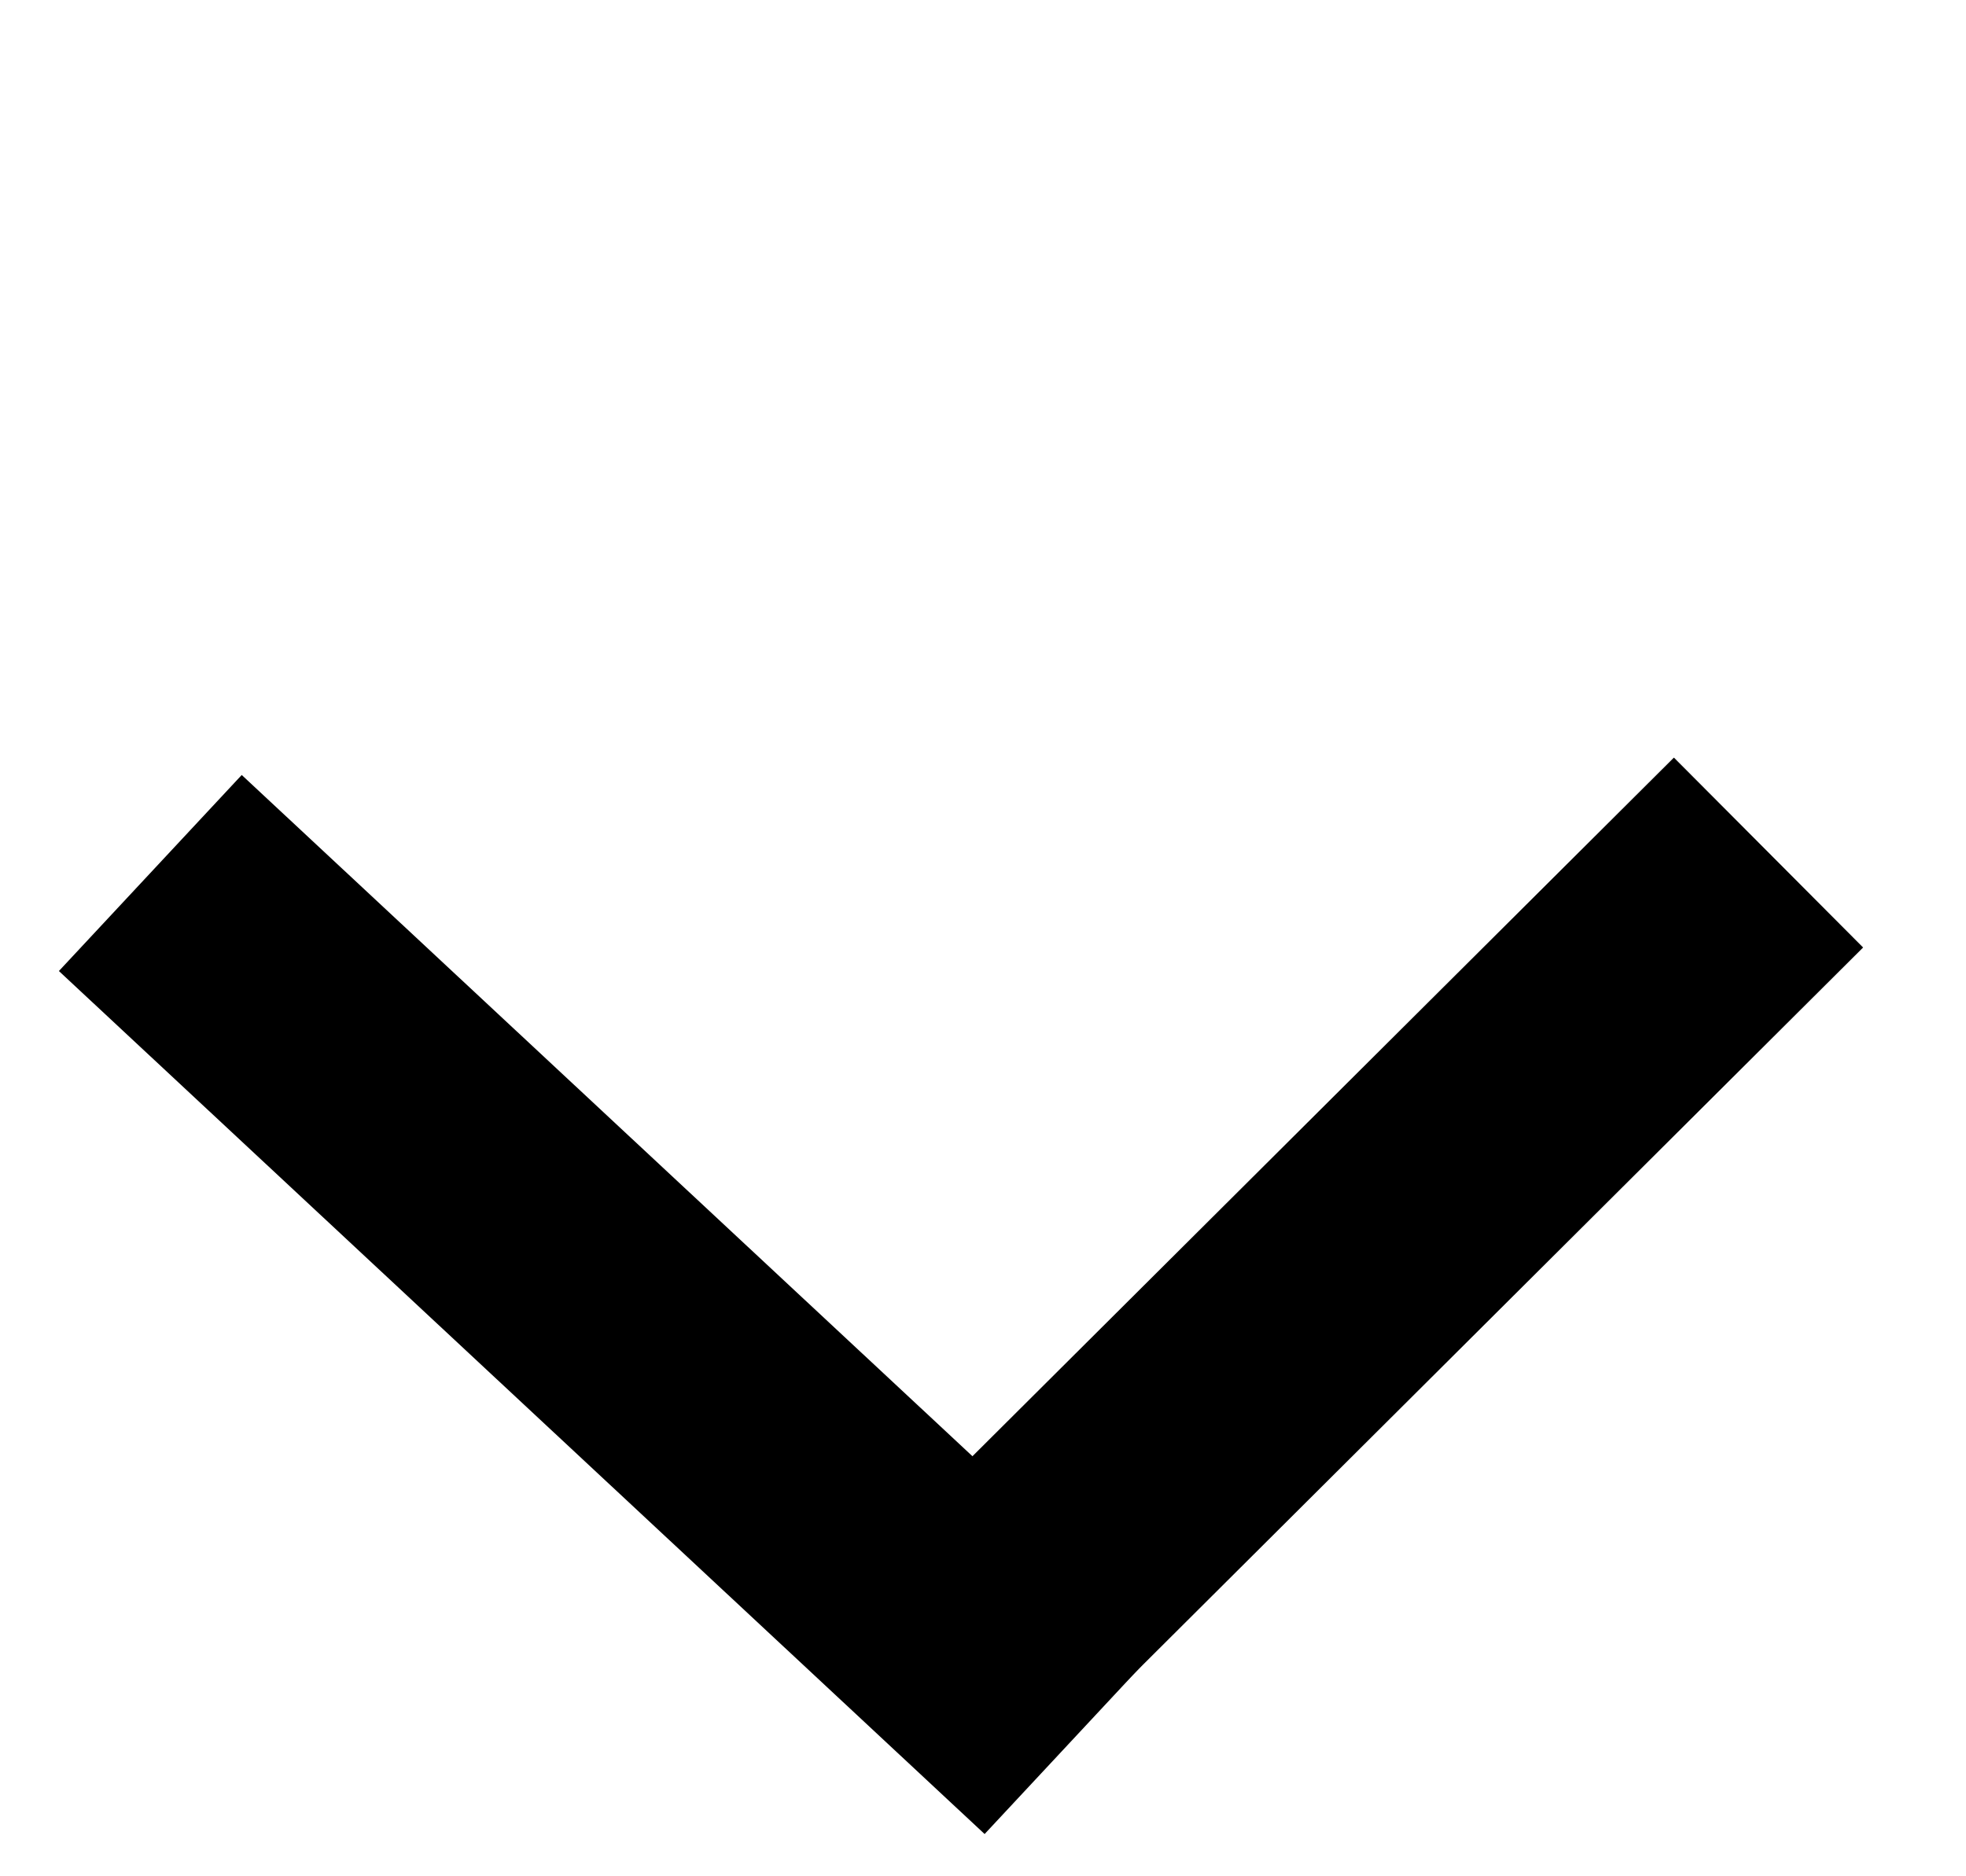
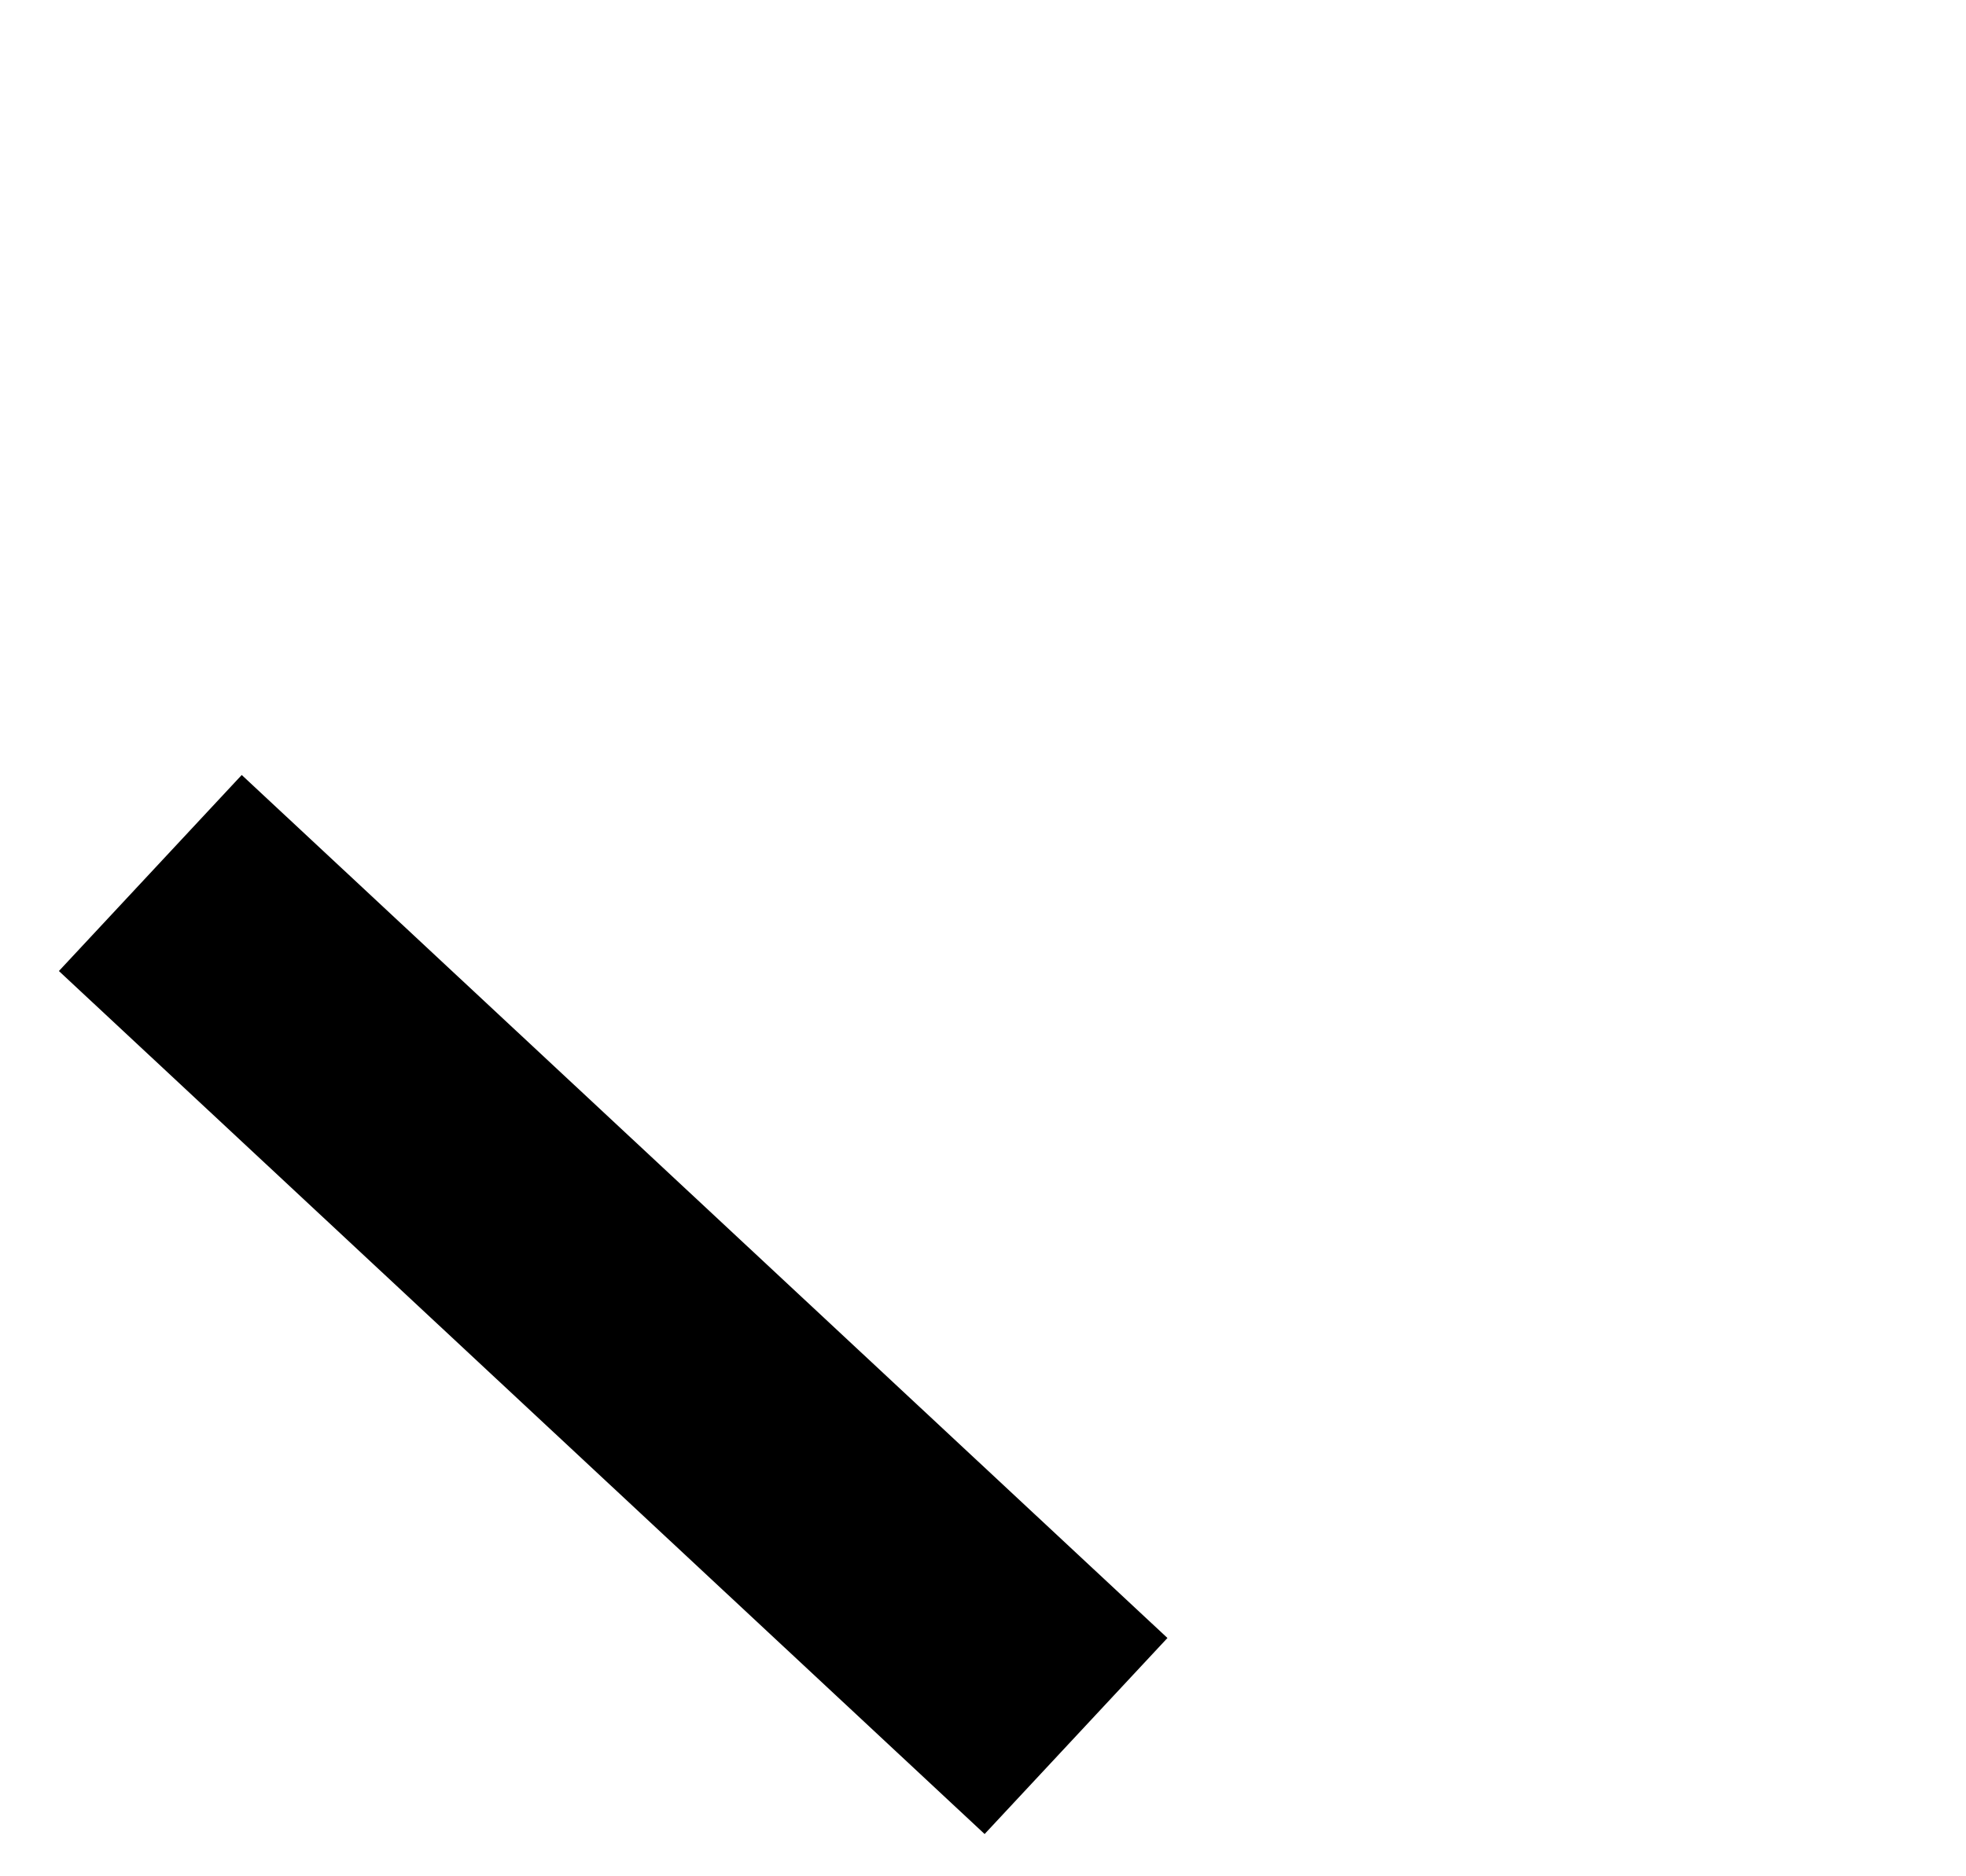
<svg xmlns="http://www.w3.org/2000/svg" width="22" height="21" viewBox="0 0 22 21" fill="none">
-   <line x1="19.79" y1="9.542" x2="9.899" y2="19.395" stroke="black" stroke-width="3" />
  <line x1="12.041" y1="19.43" x2="1.682" y2="9.771" stroke="black" stroke-width="3" />
</svg>